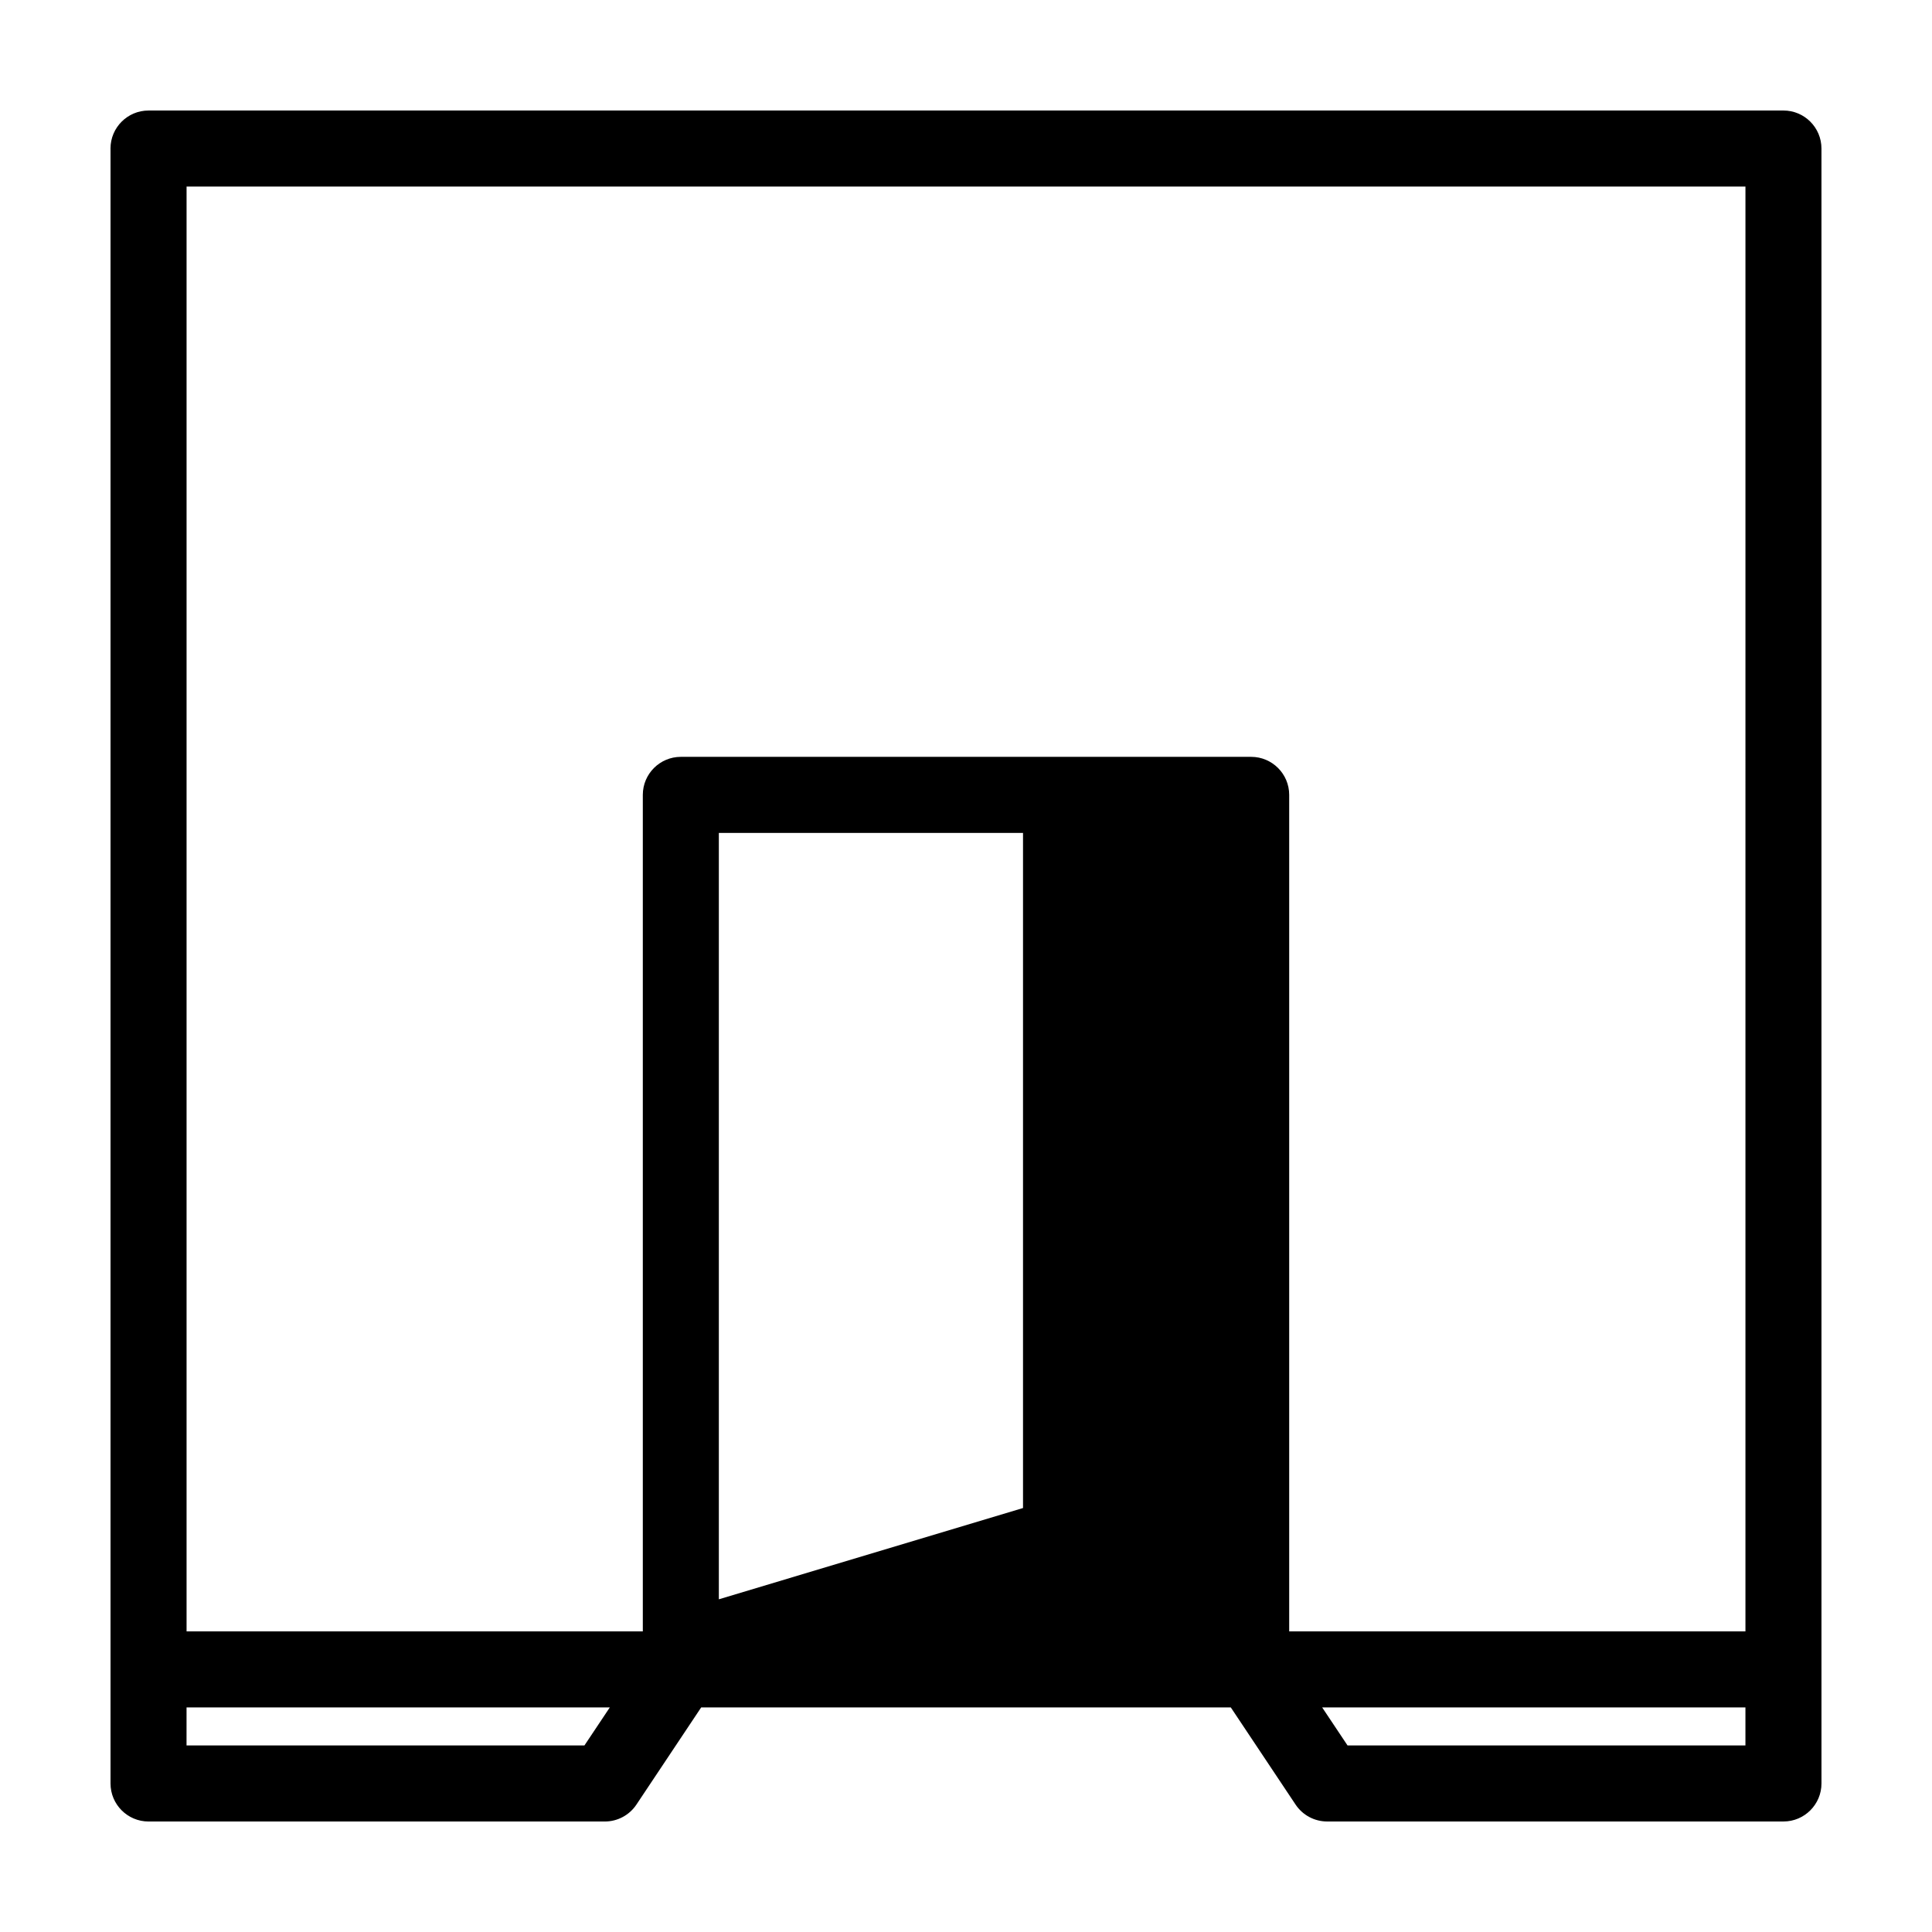
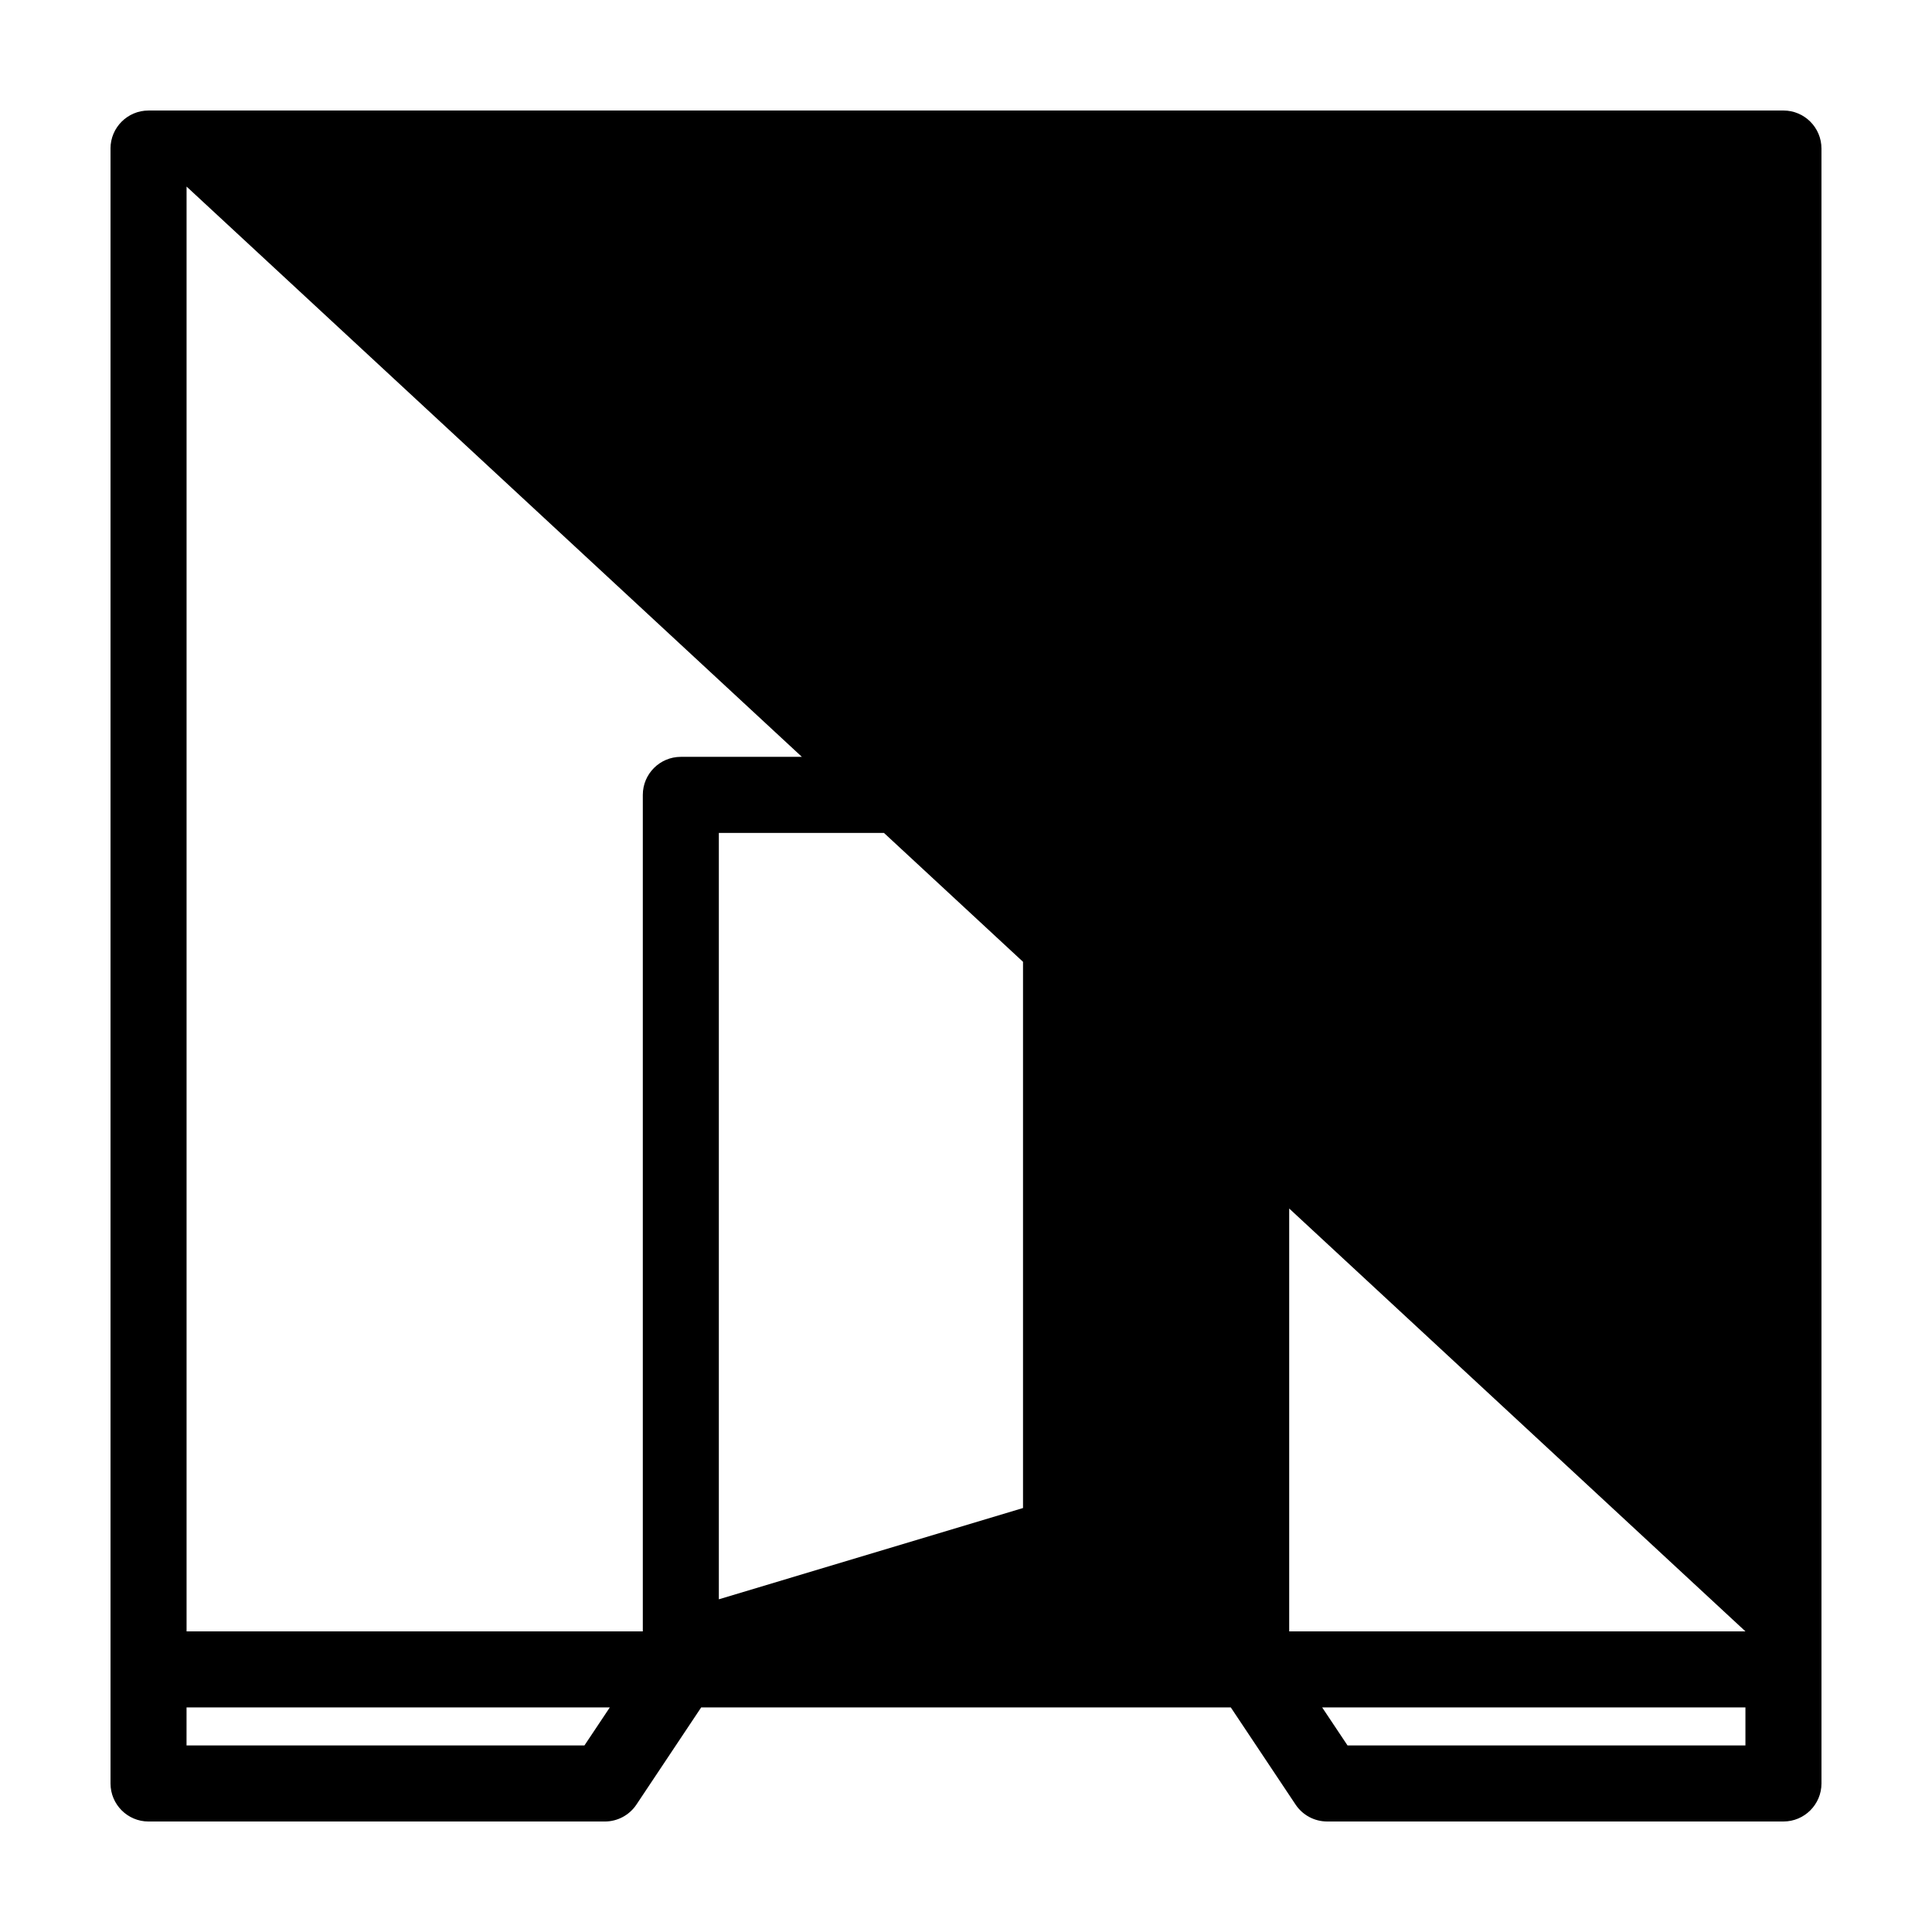
<svg xmlns="http://www.w3.org/2000/svg" fill="#000000" width="800px" height="800px" version="1.1" viewBox="144 144 512 512">
-   <path d="m173.29 183.36v433.28c0 5.562 4.516 10.078 10.078 10.078h120.91c3.371 0 6.516-1.684 8.383-4.488l17.156-25.742h140.36l17.16 25.738c1.867 2.809 5.012 4.488 8.383 4.488h120.91c5.562 0 10.078-4.516 10.078-10.078v-30.23l-0.004-403.04c0-5.562-4.516-10.078-10.078-10.078l-433.27 0.004c-5.562 0-10.074 4.512-10.074 10.074zm433.27 392.97h-120.91v-221.68c0-5.562-4.516-10.078-10.078-10.078h-151.14c-5.562 0-10.078 4.516-10.078 10.078v221.68h-120.91v-382.89h413.12zm-191.45-32.688-80.609 24.188v-203.1h80.609zm79.277 52.84h112.17v10.078l-105.45-0.004zm-300.95 0h112.17l-6.723 10.078-105.45-0.004z" />
+   <path d="m173.29 183.36v433.28c0 5.562 4.516 10.078 10.078 10.078h120.91c3.371 0 6.516-1.684 8.383-4.488l17.156-25.742h140.36l17.16 25.738c1.867 2.809 5.012 4.488 8.383 4.488h120.91c5.562 0 10.078-4.516 10.078-10.078v-30.23l-0.004-403.04c0-5.562-4.516-10.078-10.078-10.078l-433.27 0.004c-5.562 0-10.074 4.512-10.074 10.074zm433.27 392.97h-120.91v-221.68c0-5.562-4.516-10.078-10.078-10.078h-151.14c-5.562 0-10.078 4.516-10.078 10.078v221.68h-120.91v-382.89zm-191.45-32.688-80.609 24.188v-203.1h80.609zm79.277 52.84h112.17v10.078l-105.45-0.004zm-300.95 0h112.17l-6.723 10.078-105.45-0.004z" />
</svg>